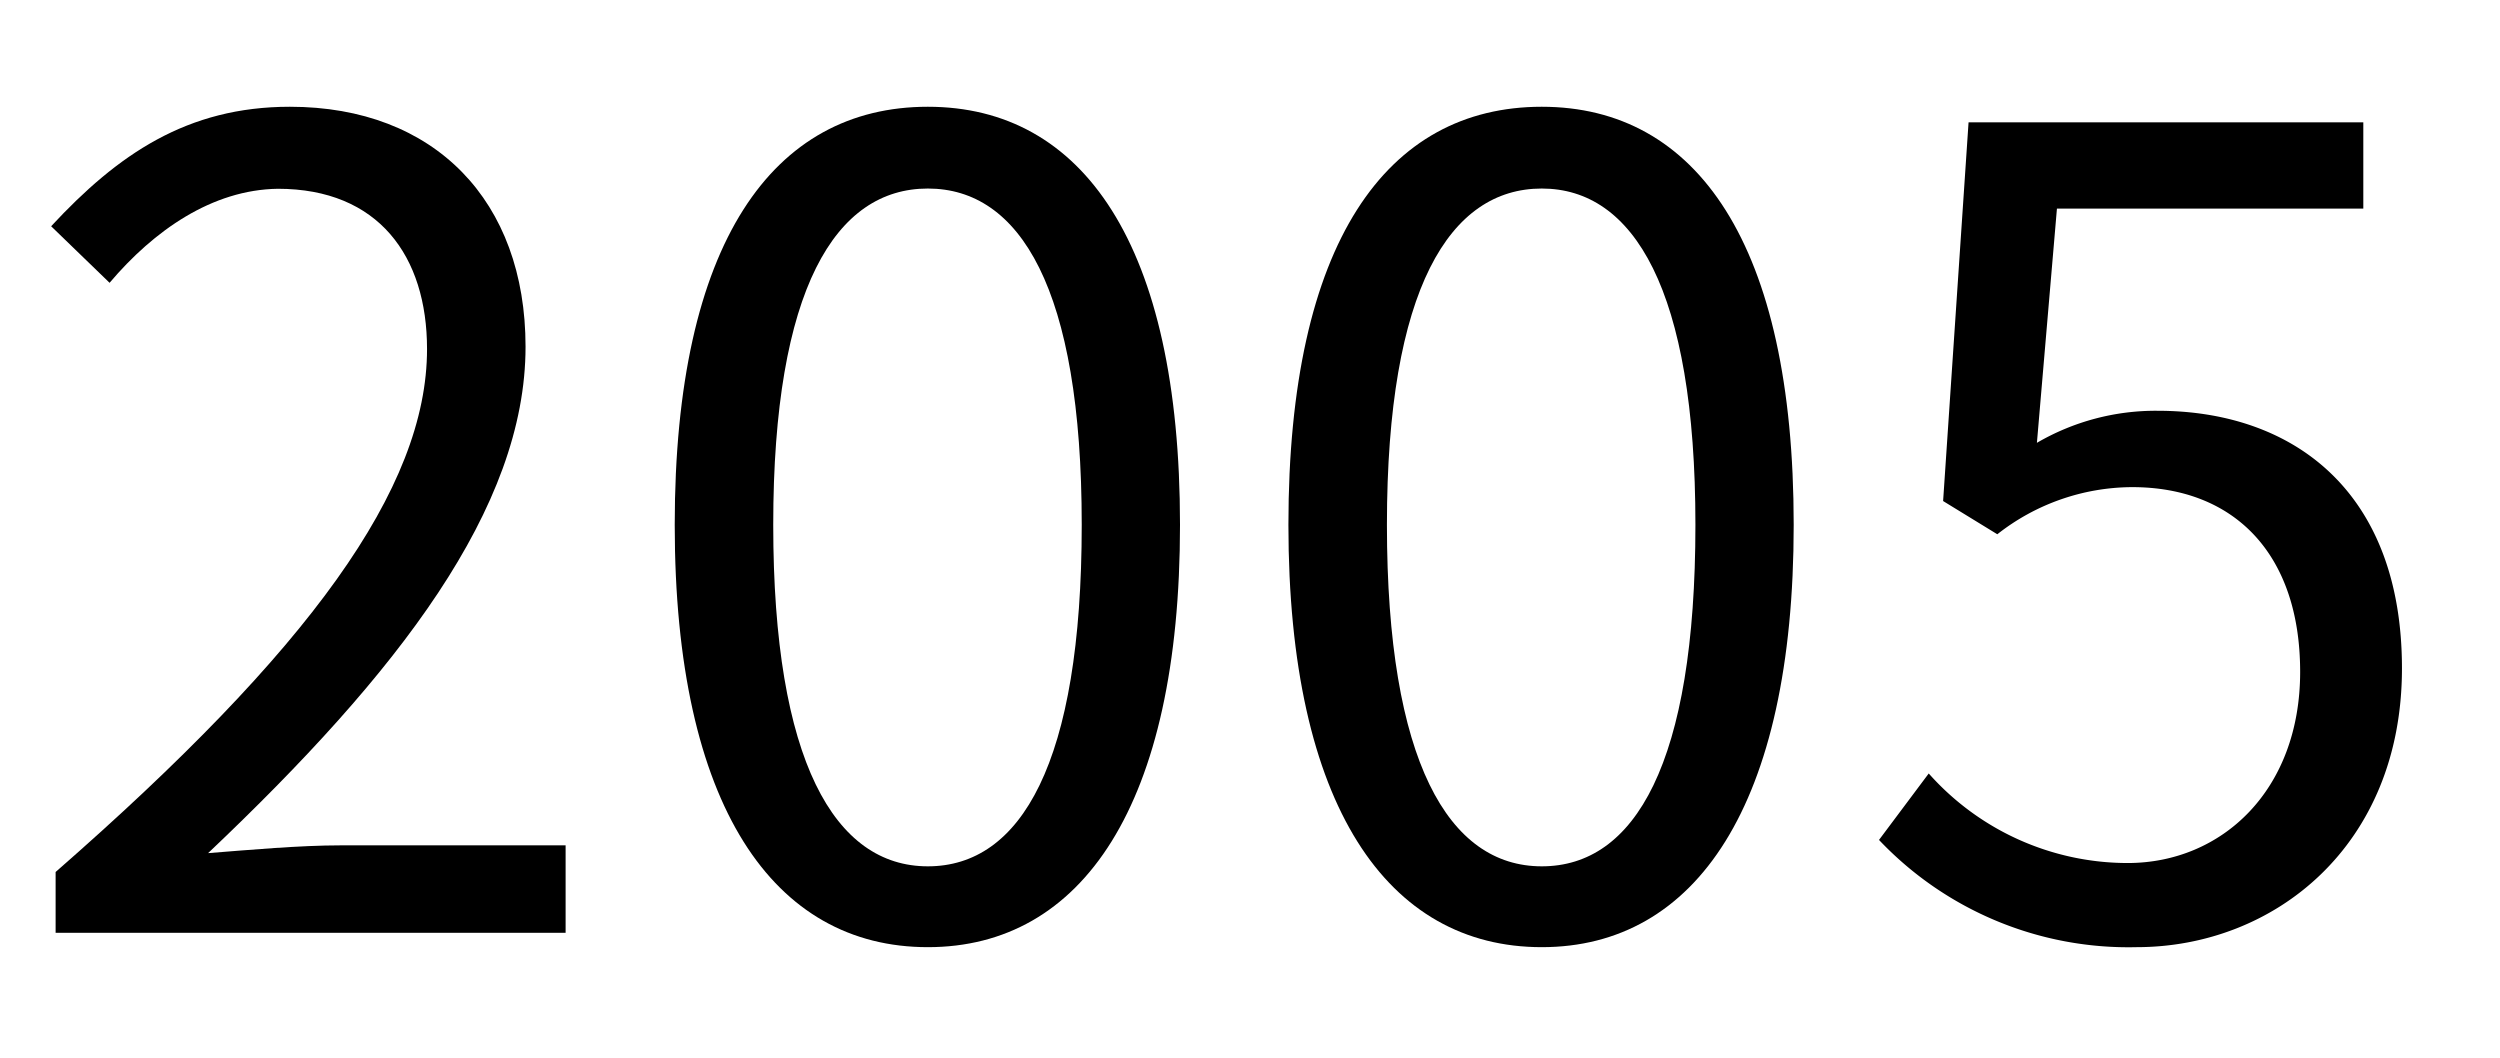
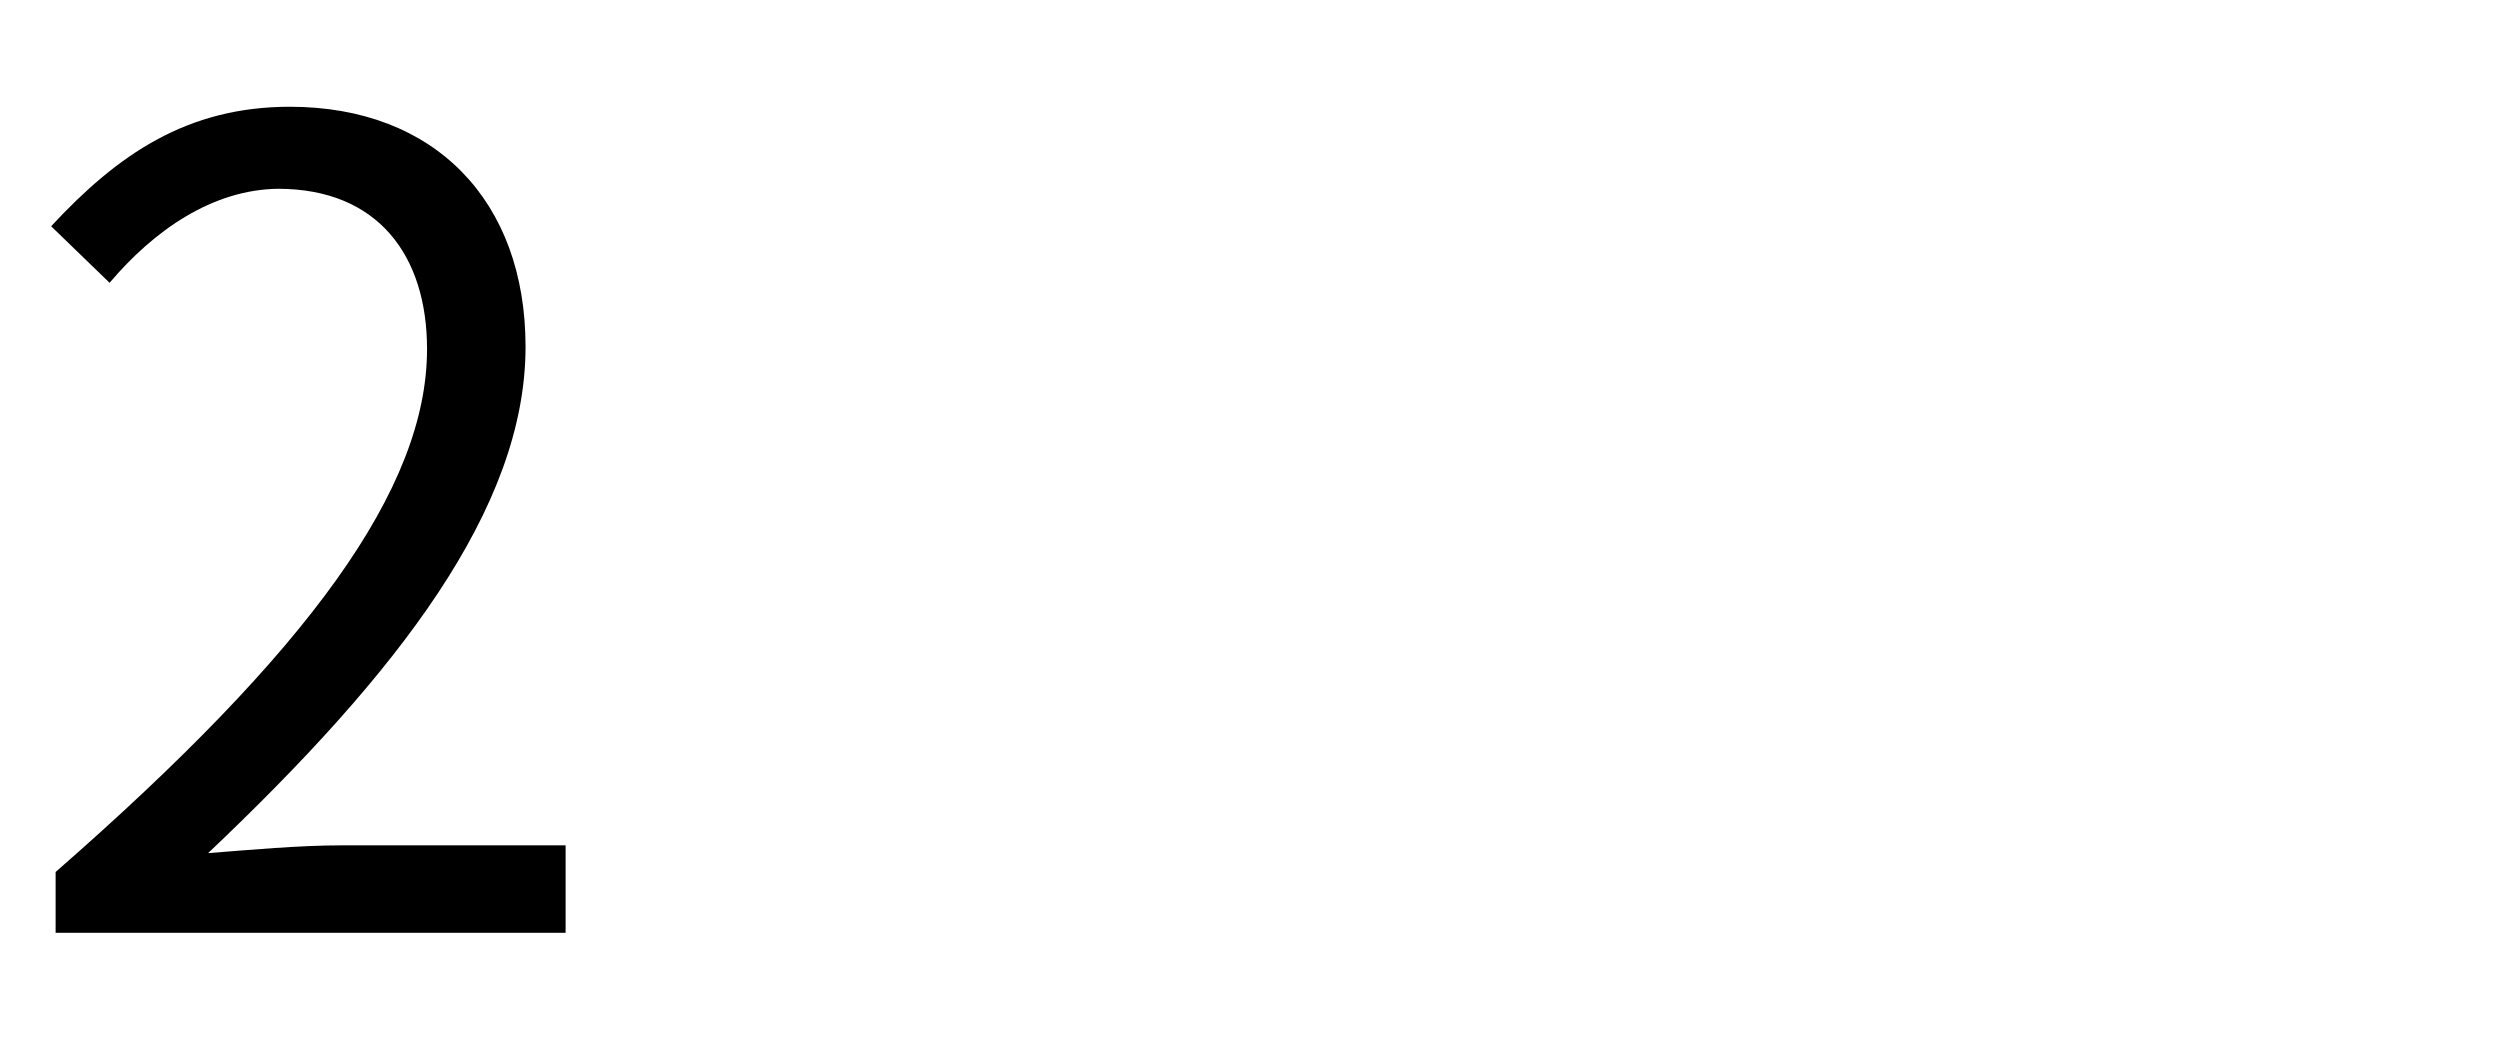
<svg xmlns="http://www.w3.org/2000/svg" viewBox="0 0 106.08 44.88">
-   <rect width="106.08" height="44.88" fill="none" />
  <path d="M2.36,37c10.79-9.43,15.76-16.28,15.76-22.19,0-3.94-2.06-6.8-6.33-6.8C9,8.05,6.53,9.78,4.65,12L2.17,9.6C5,6.55,7.94,4.53,12.3,4.53c6.15,0,10,4,10,10.18,0,6.85-5.4,13.84-13.47,21.49,1.78-.14,3.89-.33,5.63-.33H24v3.71H2.36Z" />
-   <path d="M28.63,22.27c0-12,4.18-17.74,10.74-17.74s10.7,5.82,10.7,17.74S45.9,40.19,39.37,40.19,28.63,34.23,28.63,22.27Zm17.27,0C45.9,12.22,43.27,8,39.37,8s-6.56,4.22-6.56,14.27,2.62,14.49,6.56,14.49S45.9,32.4,45.9,22.27Z" />
-   <path d="M54.67,22.27c0-12,4.18-17.74,10.75-17.74s10.69,5.82,10.69,17.74S71.94,40.19,65.42,40.19,54.67,34.23,54.67,22.27Zm17.27,0c0-10-2.63-14.27-6.52-14.27s-6.57,4.22-6.57,14.27,2.62,14.49,6.57,14.49S71.94,32.4,71.94,22.27Z" />
-   <path d="M79.73,35.64l2.11-2.82a11.3,11.3,0,0,0,8.44,3.8c4,0,7.32-3.09,7.32-8.11s-2.81-7.84-7.13-7.84a9.31,9.31,0,0,0-5.72,2l-2.3-1.41L83.53,5.19h16.75V8.85h-13l-.85,9.94a10,10,0,0,1,5.12-1.36c5.72,0,10.37,3.38,10.37,10.93S96.48,40.19,90.66,40.19A14.58,14.58,0,0,1,79.73,35.64Z" />
</svg>